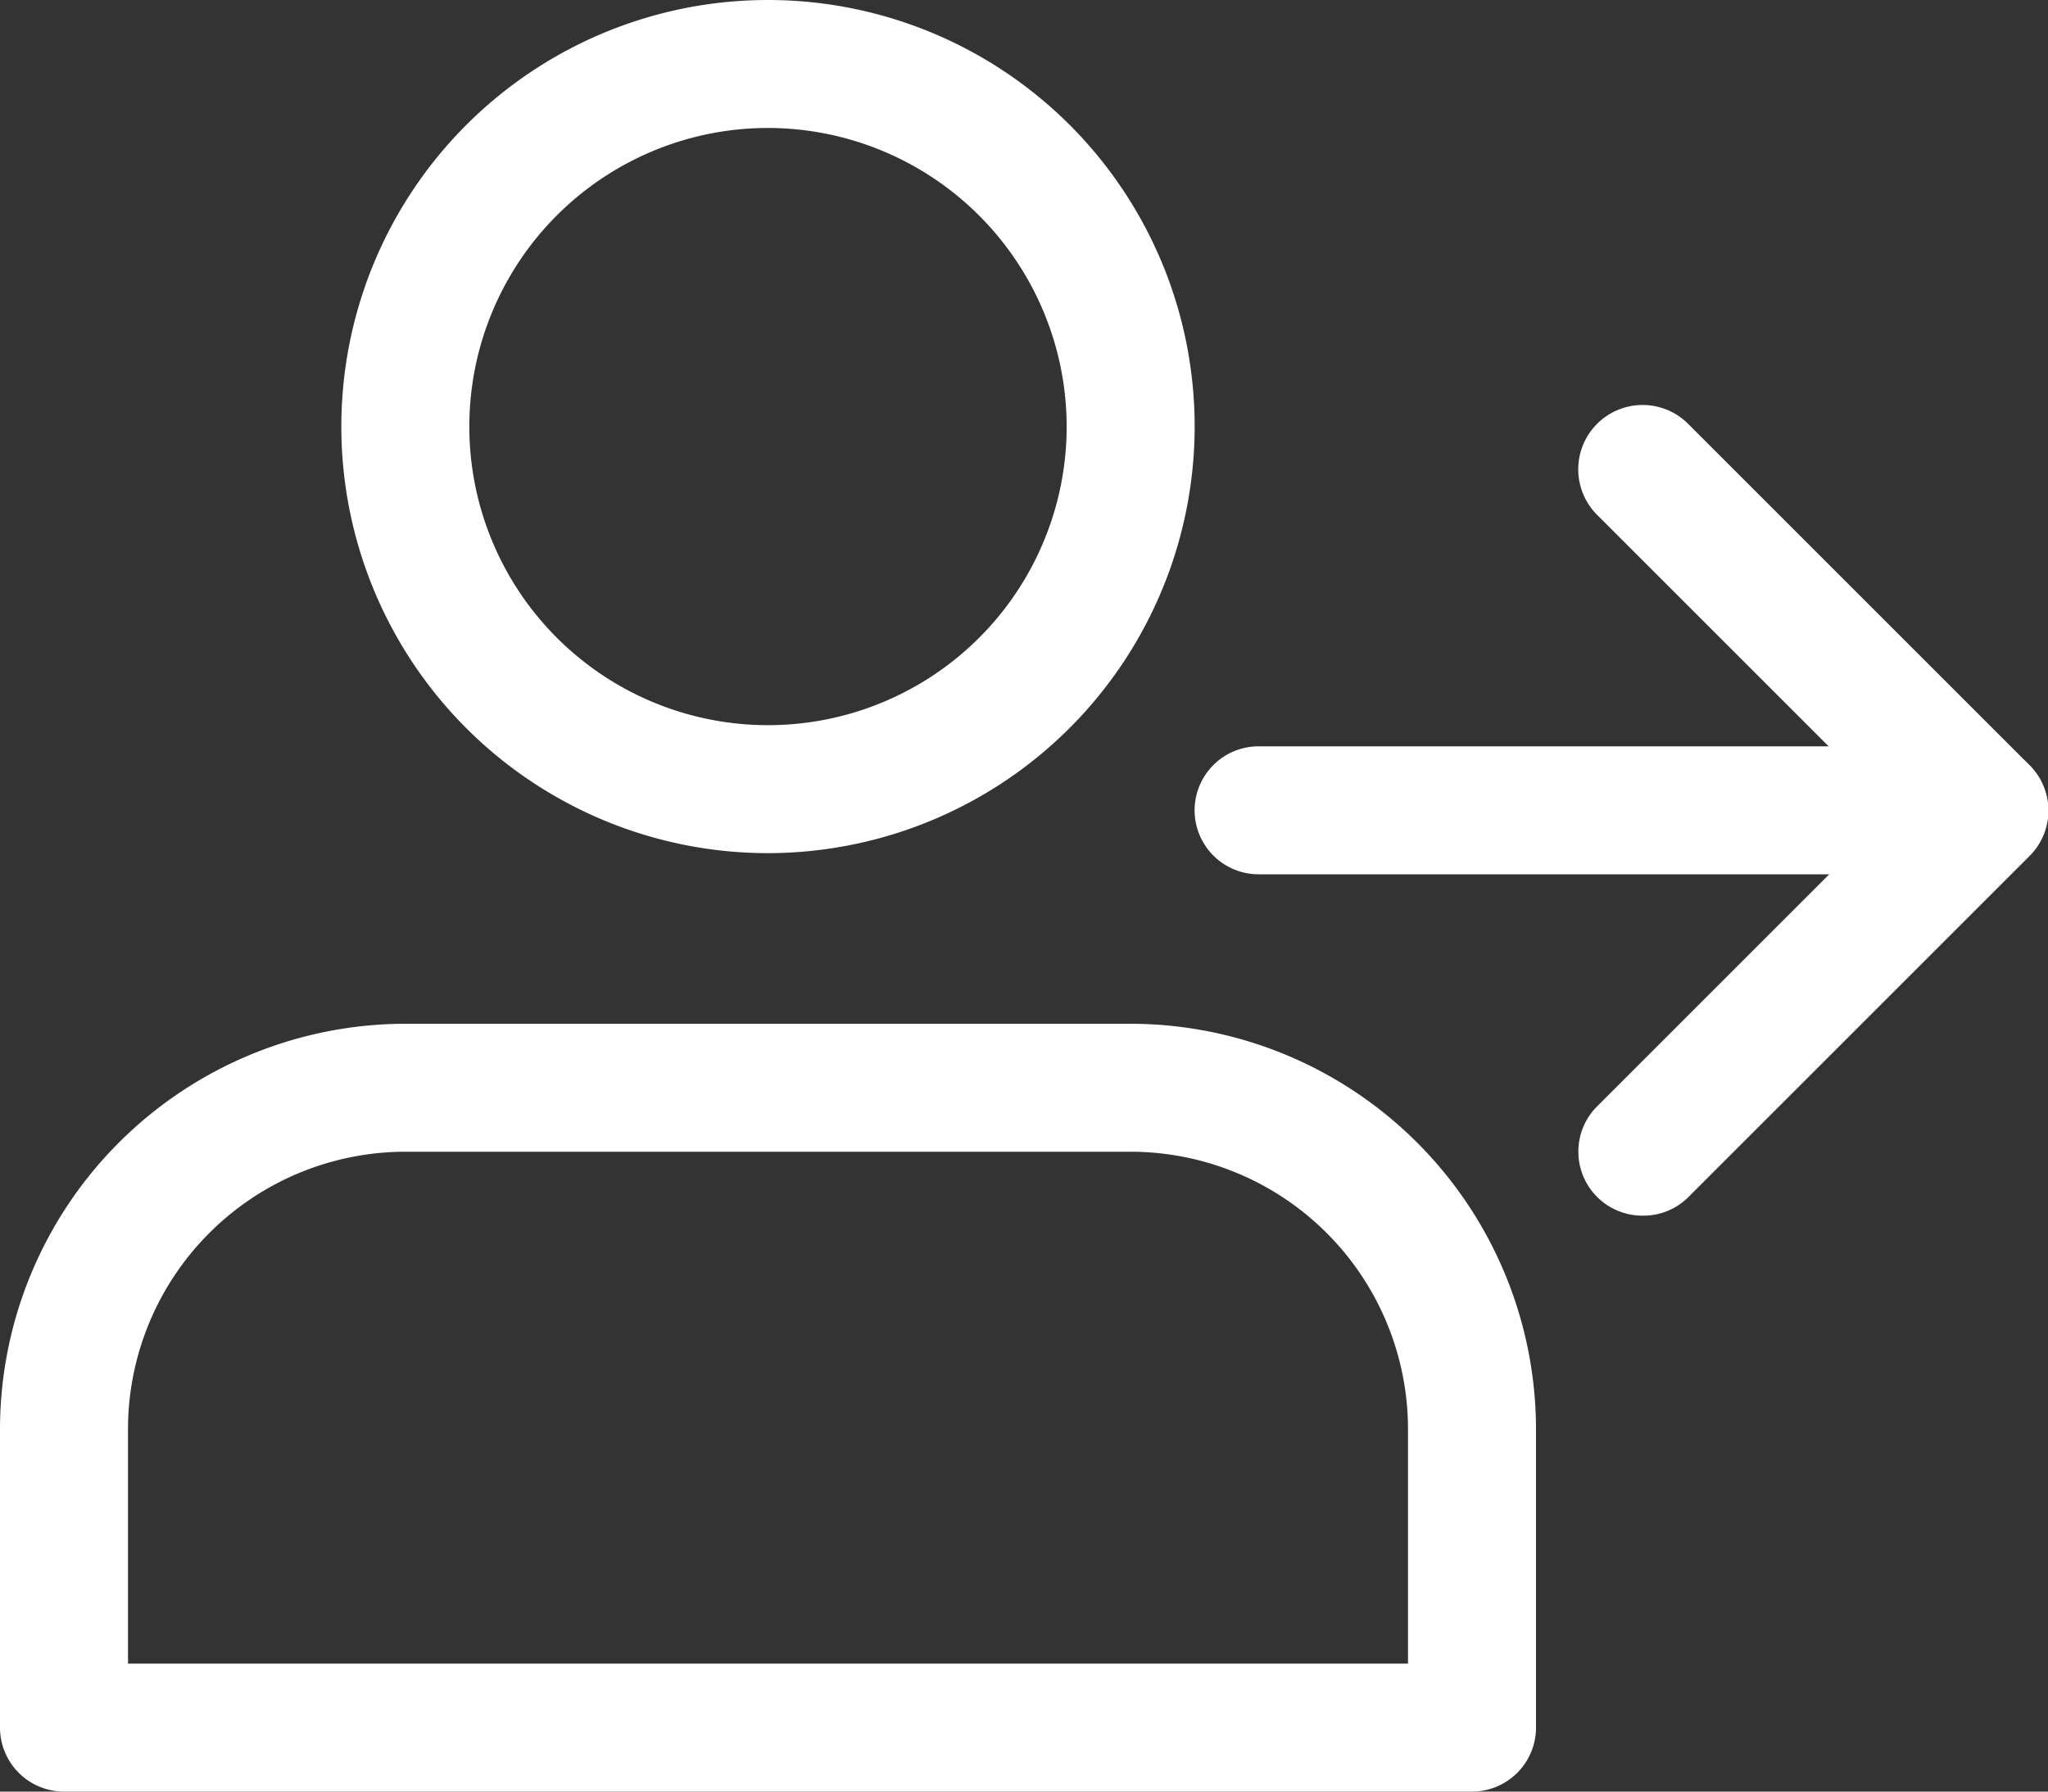
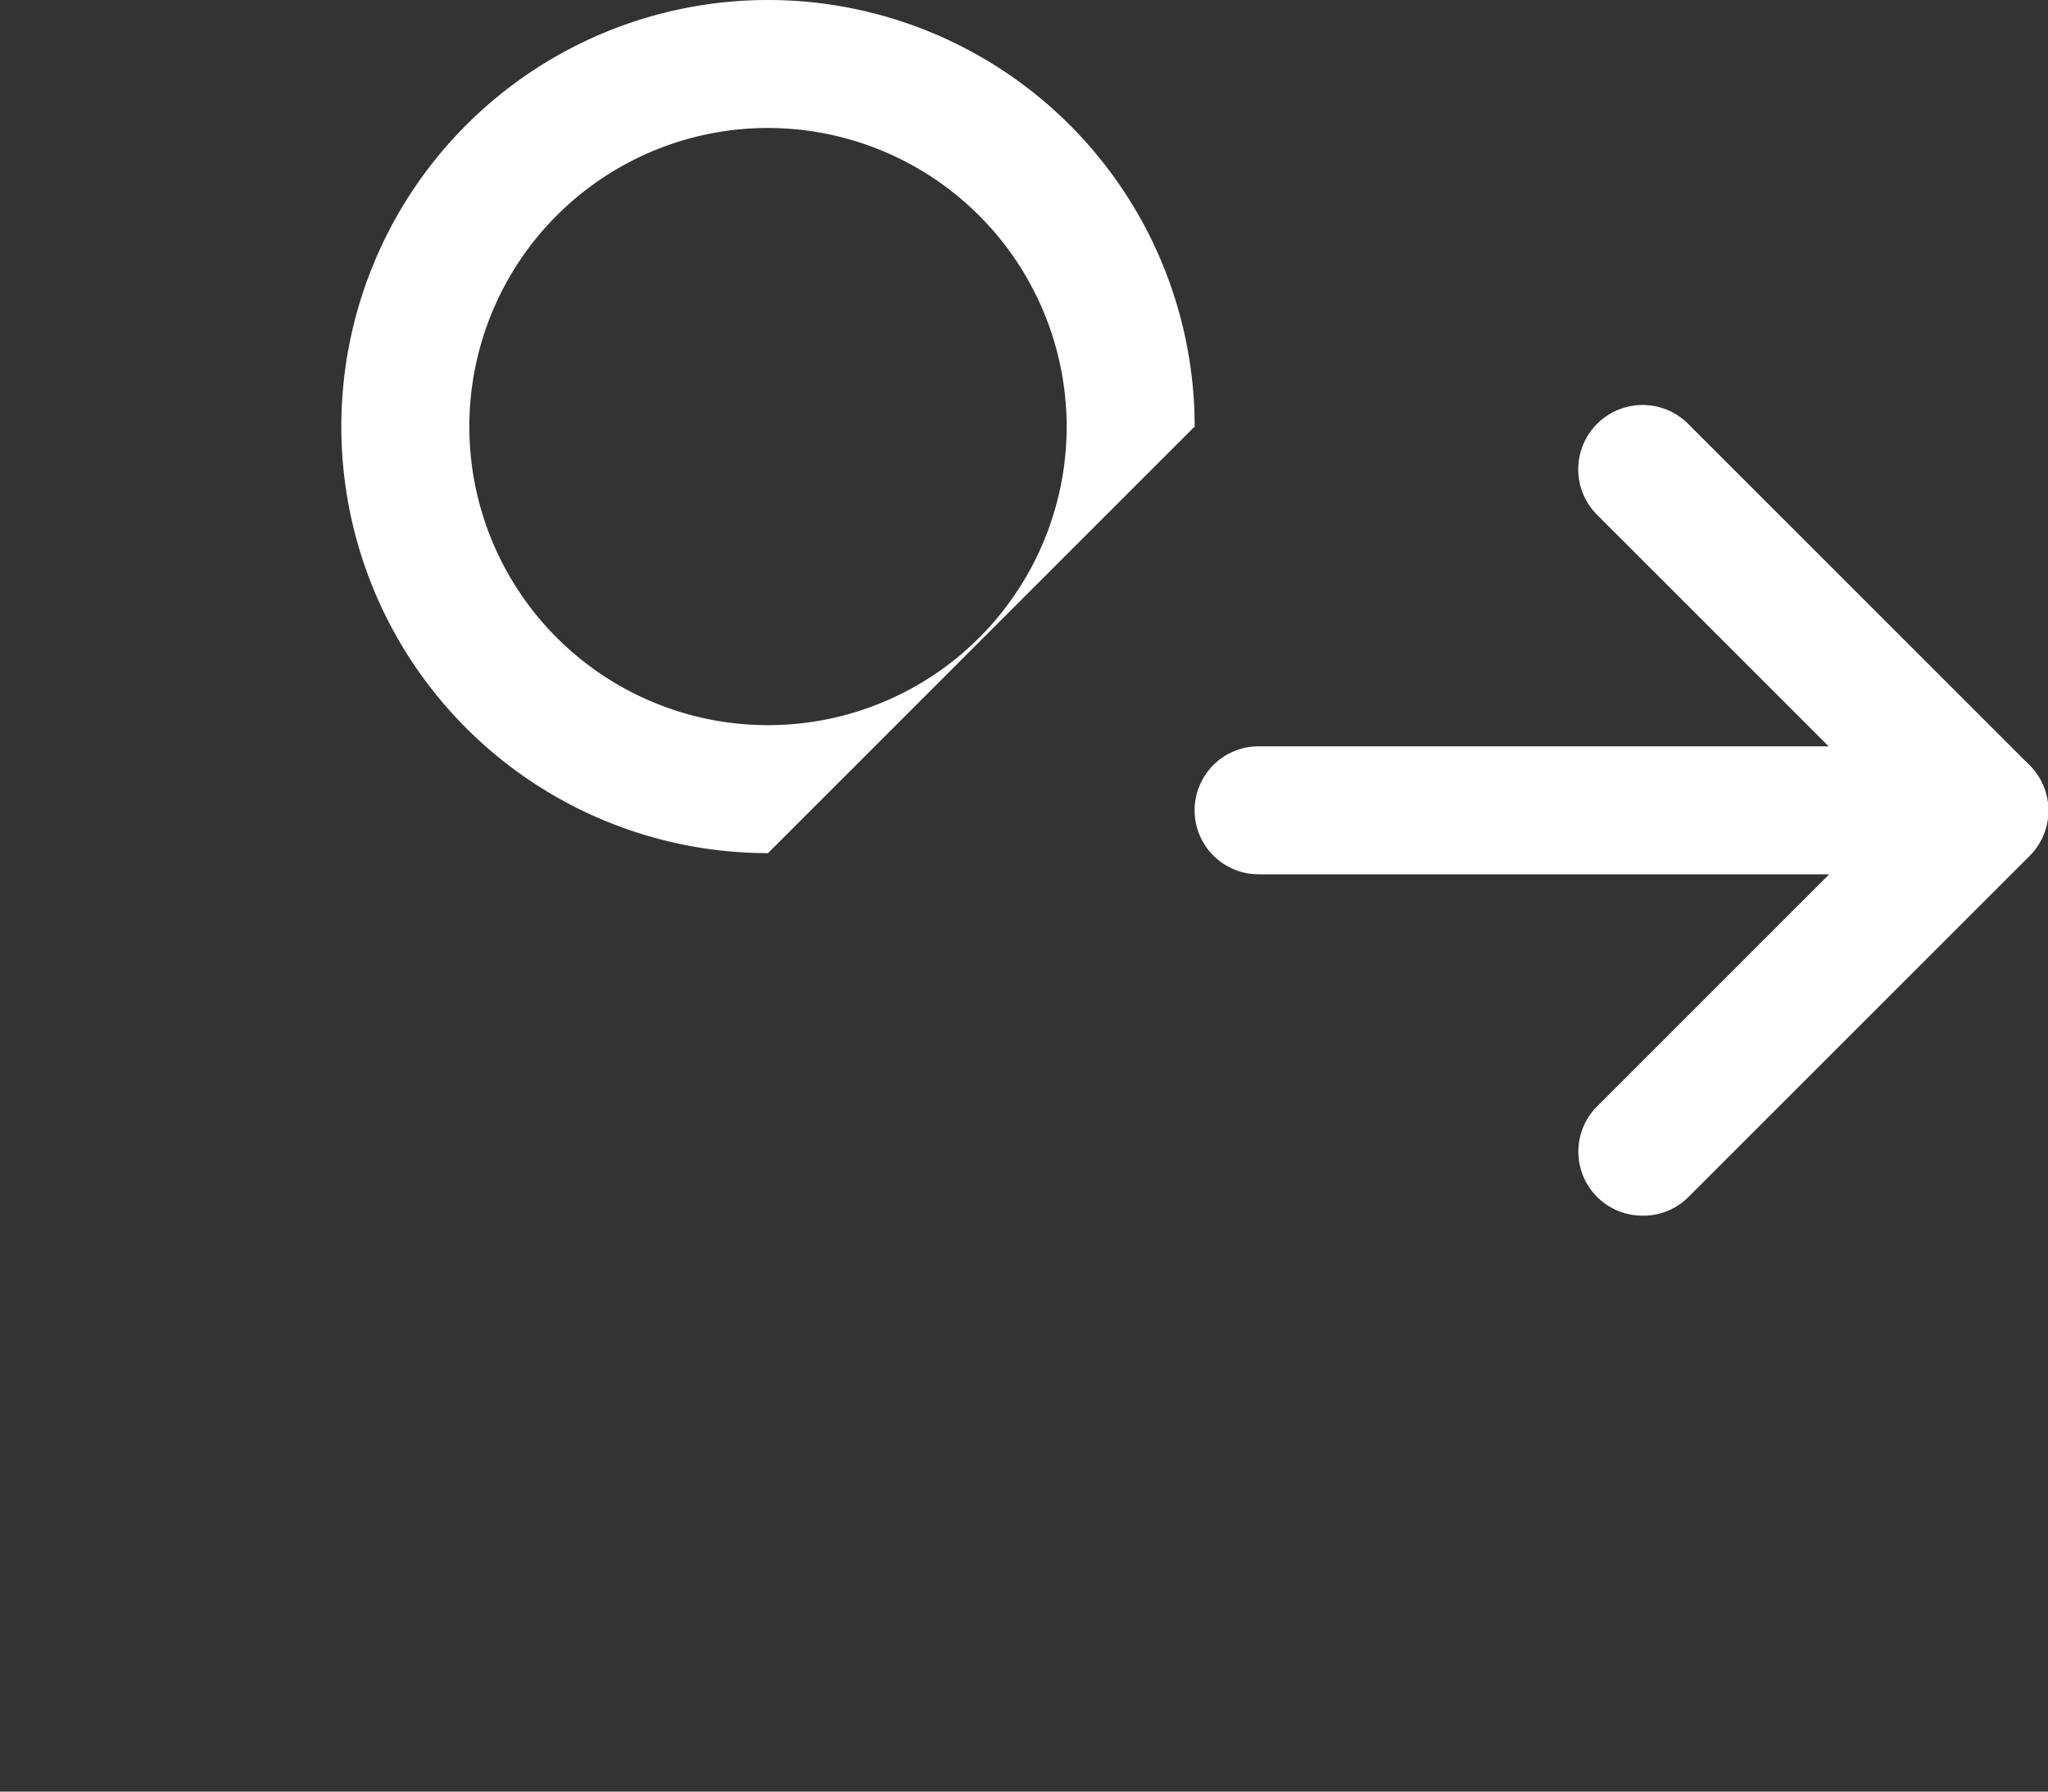
<svg xmlns="http://www.w3.org/2000/svg" width="18" height="15.75" viewBox="0 0 18 15.75">
  <rect x="0" y="0" width="18" height="15.75" fill="#333333" stroke="none" />
  <g id="user" transform="translate(0 -0.008)">
-     <path id="Path_1" data-name="Path 1" d="M89.082,7.508a3.75,3.75,0,1,1,3.75-3.75A3.754,3.754,0,0,1,89.082,7.508Zm0-6.375a2.625,2.625,0,1,0,2.625,2.625A2.628,2.628,0,0,0,89.082,1.133Zm0,0" transform="translate(-82.332)" fill="#fff" />
-     <path id="Path_2" data-name="Path 2" d="M12.937,262.758H.562A.563.563,0,0,1,0,262.2V259.57a3.567,3.567,0,0,1,3.562-3.562H9.937A3.567,3.567,0,0,1,13.5,259.57V262.2A.563.563,0,0,1,12.937,262.758ZM1.125,261.633h11.25V259.57a2.44,2.44,0,0,0-2.437-2.437H3.562a2.44,2.44,0,0,0-2.437,2.437Zm0,0" transform="translate(0 -247)" fill="#fff" />
+     <path id="Path_1" data-name="Path 1" d="M89.082,7.508a3.75,3.75,0,1,1,3.75-3.75Zm0-6.375a2.625,2.625,0,1,0,2.625,2.625A2.628,2.628,0,0,0,89.082,1.133Zm0,0" transform="translate(-82.332)" fill="#fff" />
    <path id="Path_3" data-name="Path 3" d="M305.605,187.8H299.23a.562.562,0,0,1,0-1.125h6.375a.562.562,0,0,1,0,1.125Zm0,0" transform="translate(-288.168 -180.106)" fill="#fff" />
    <path id="Path_4" data-name="Path 4" d="M395.234,108.431a.563.563,0,0,1-.4-.961l2.6-2.6-2.6-2.6a.563.563,0,0,1,.8-.8l3,3a.563.563,0,0,1,0,.8l-3,3A.559.559,0,0,1,395.234,108.431Zm0,0" transform="translate(-380.797 -97.736)" fill="#fff" />
  </g>
</svg>